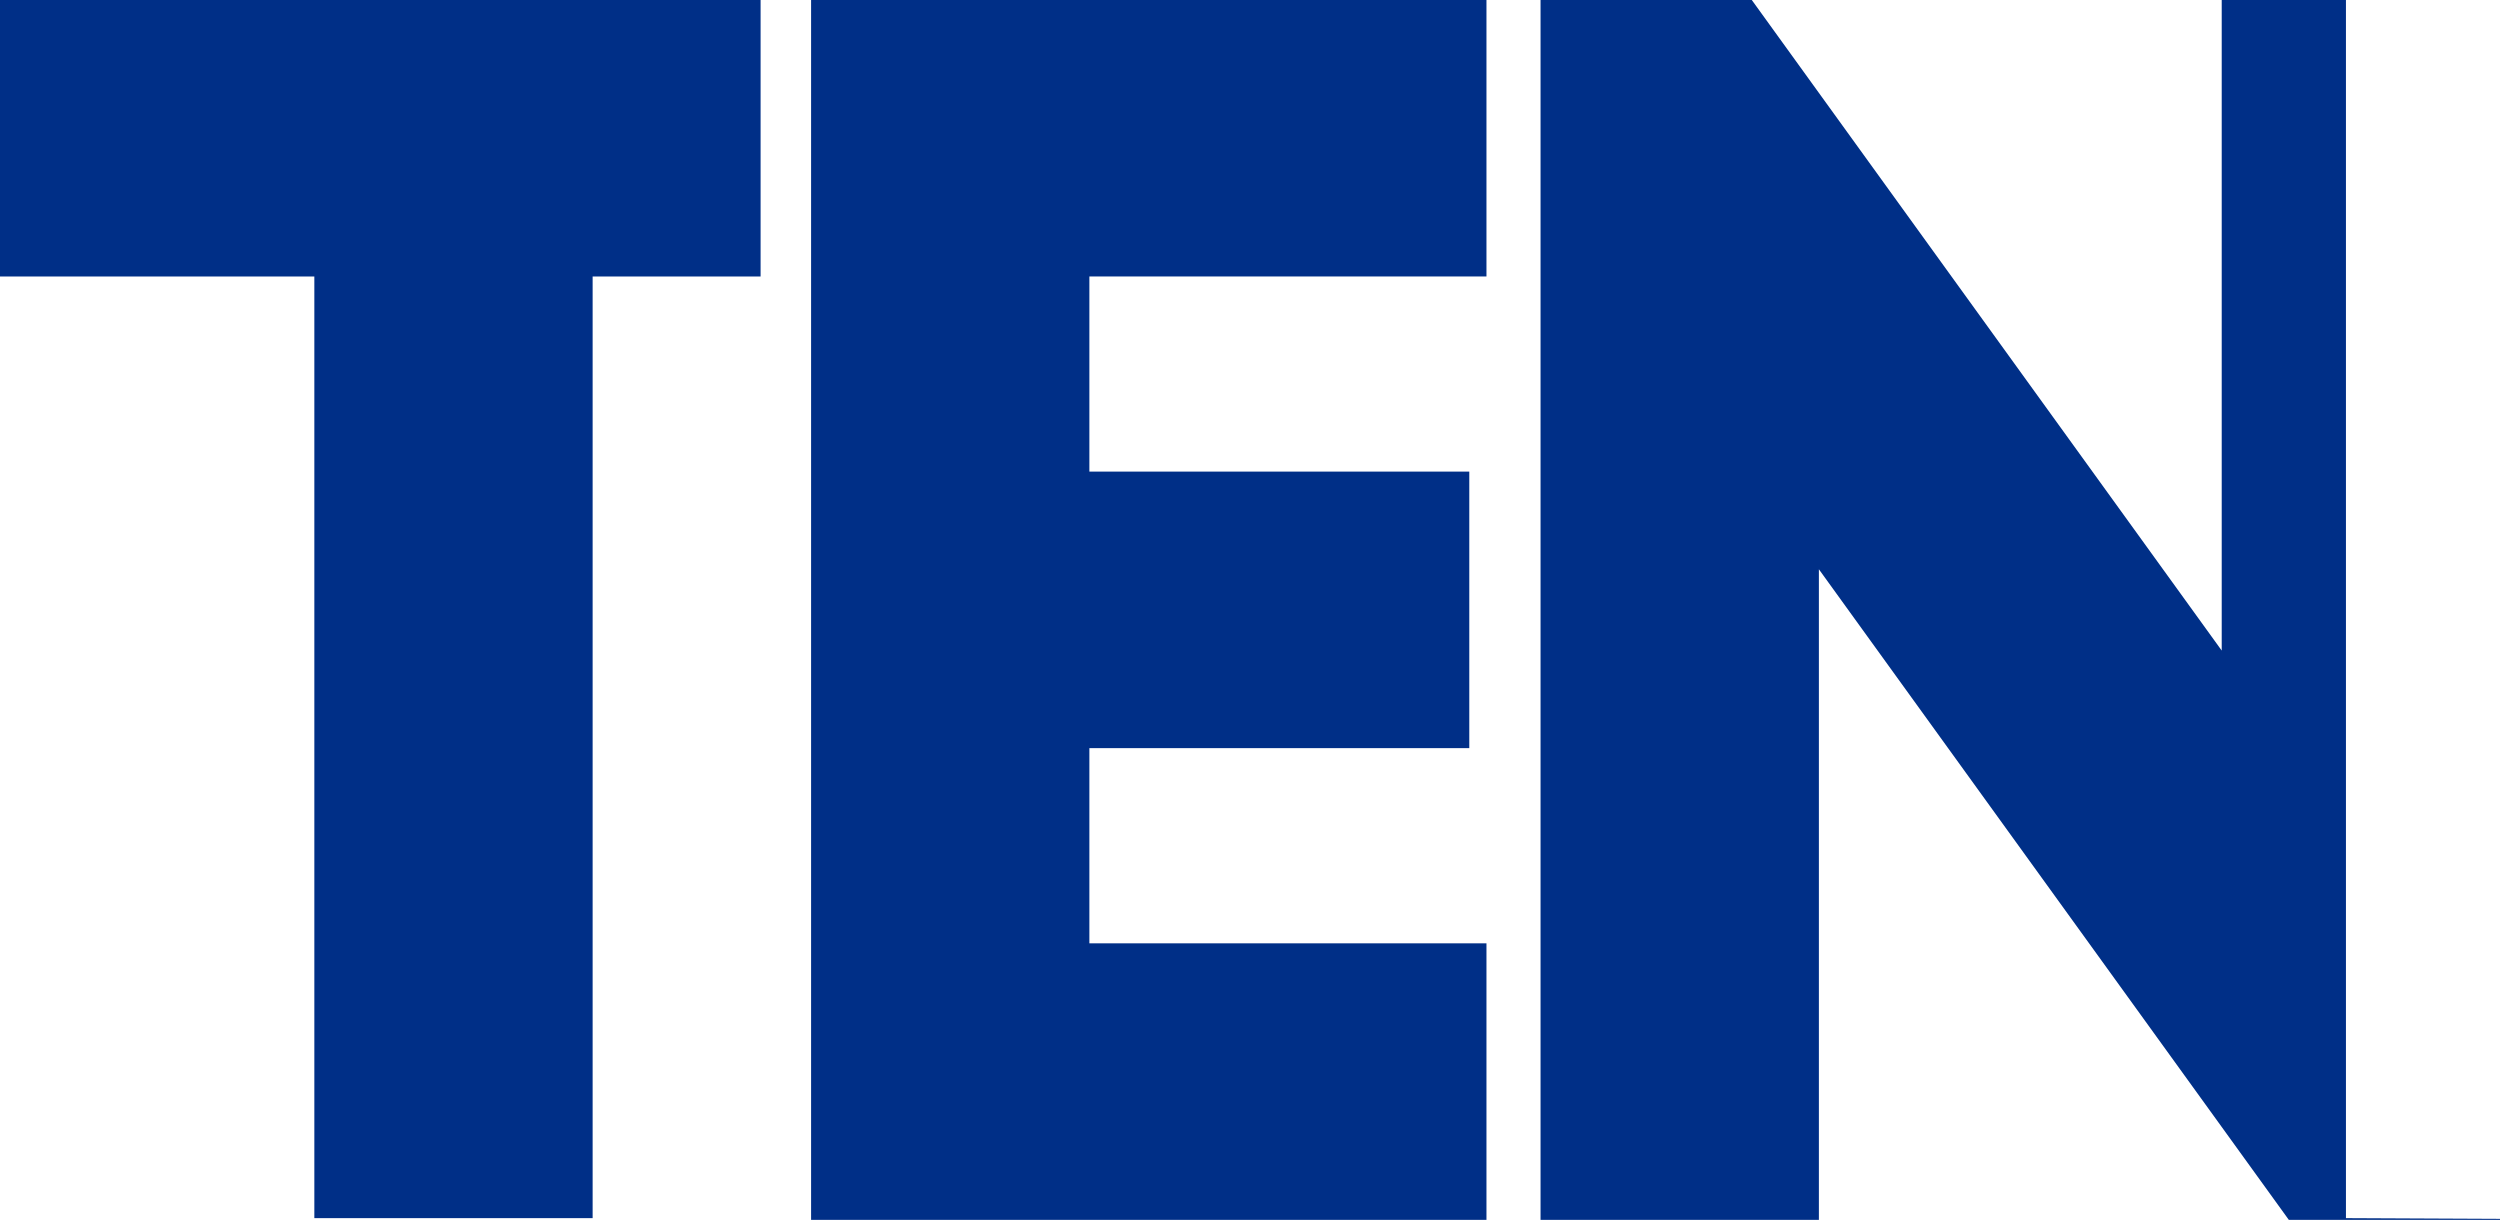
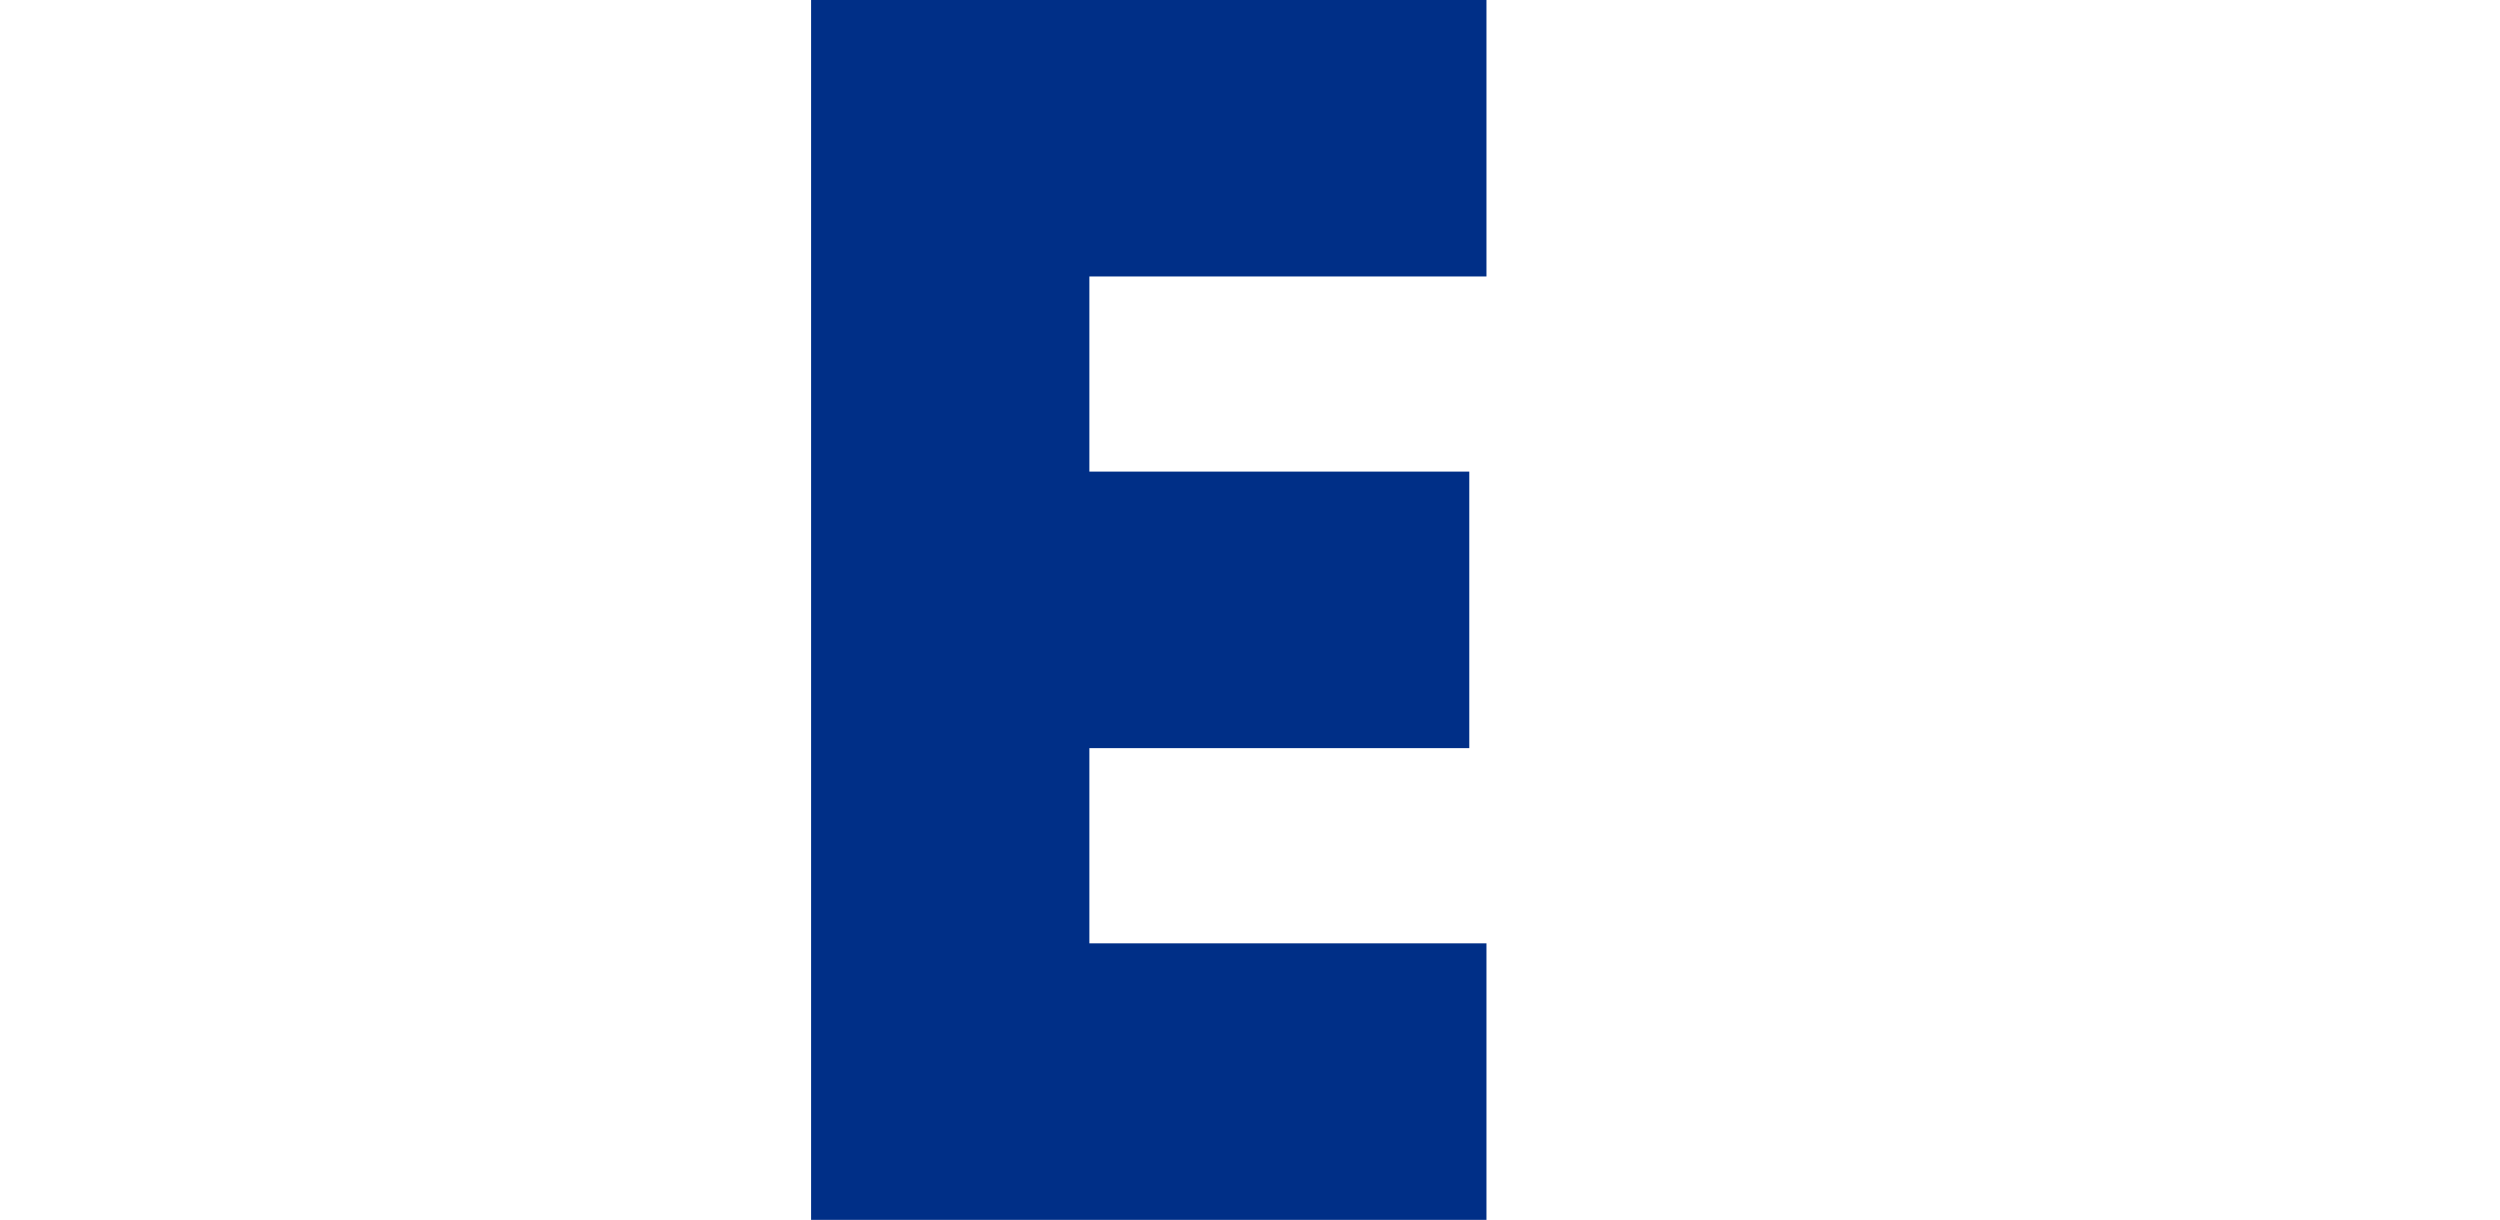
<svg xmlns="http://www.w3.org/2000/svg" id="Capa_2" data-name="Capa 2" viewBox="0 0 557.43 271.99">
  <defs>
    <style>
      .cls-1 {
        fill: #002f87;
      }
    </style>
  </defs>
  <g id="zona_imprimible" data-name="zona imprimible">
-     <polygon class="cls-1" points="0 0 0 61.65 70.09 61.65 70.09 271.61 132.14 271.61 132.14 61.65 169.59 61.65 169.59 0 0 0" />
    <polygon class="cls-1" points="180.85 0 180.85 61.65 180.85 271.99 363.38 271.99 331.44 271.99 331.44 210.34 242.9 210.34 242.9 166.82 327.61 166.82 327.61 105.16 242.9 105.16 242.9 61.65 331.44 61.65 331.44 0 180.85 0" />
-     <polygon class="cls-1" points="495.38 0 495.38 145.06 390.6 0 343.5 0 343.5 61.65 343.5 210.34 343.5 271.99 375.45 271.99 405.56 271.99 405.56 126.93 510.34 271.99 557.43 271.99 557.43 271.77 523.08 271.61 523.08 0 495.38 0" />
  </g>
</svg>